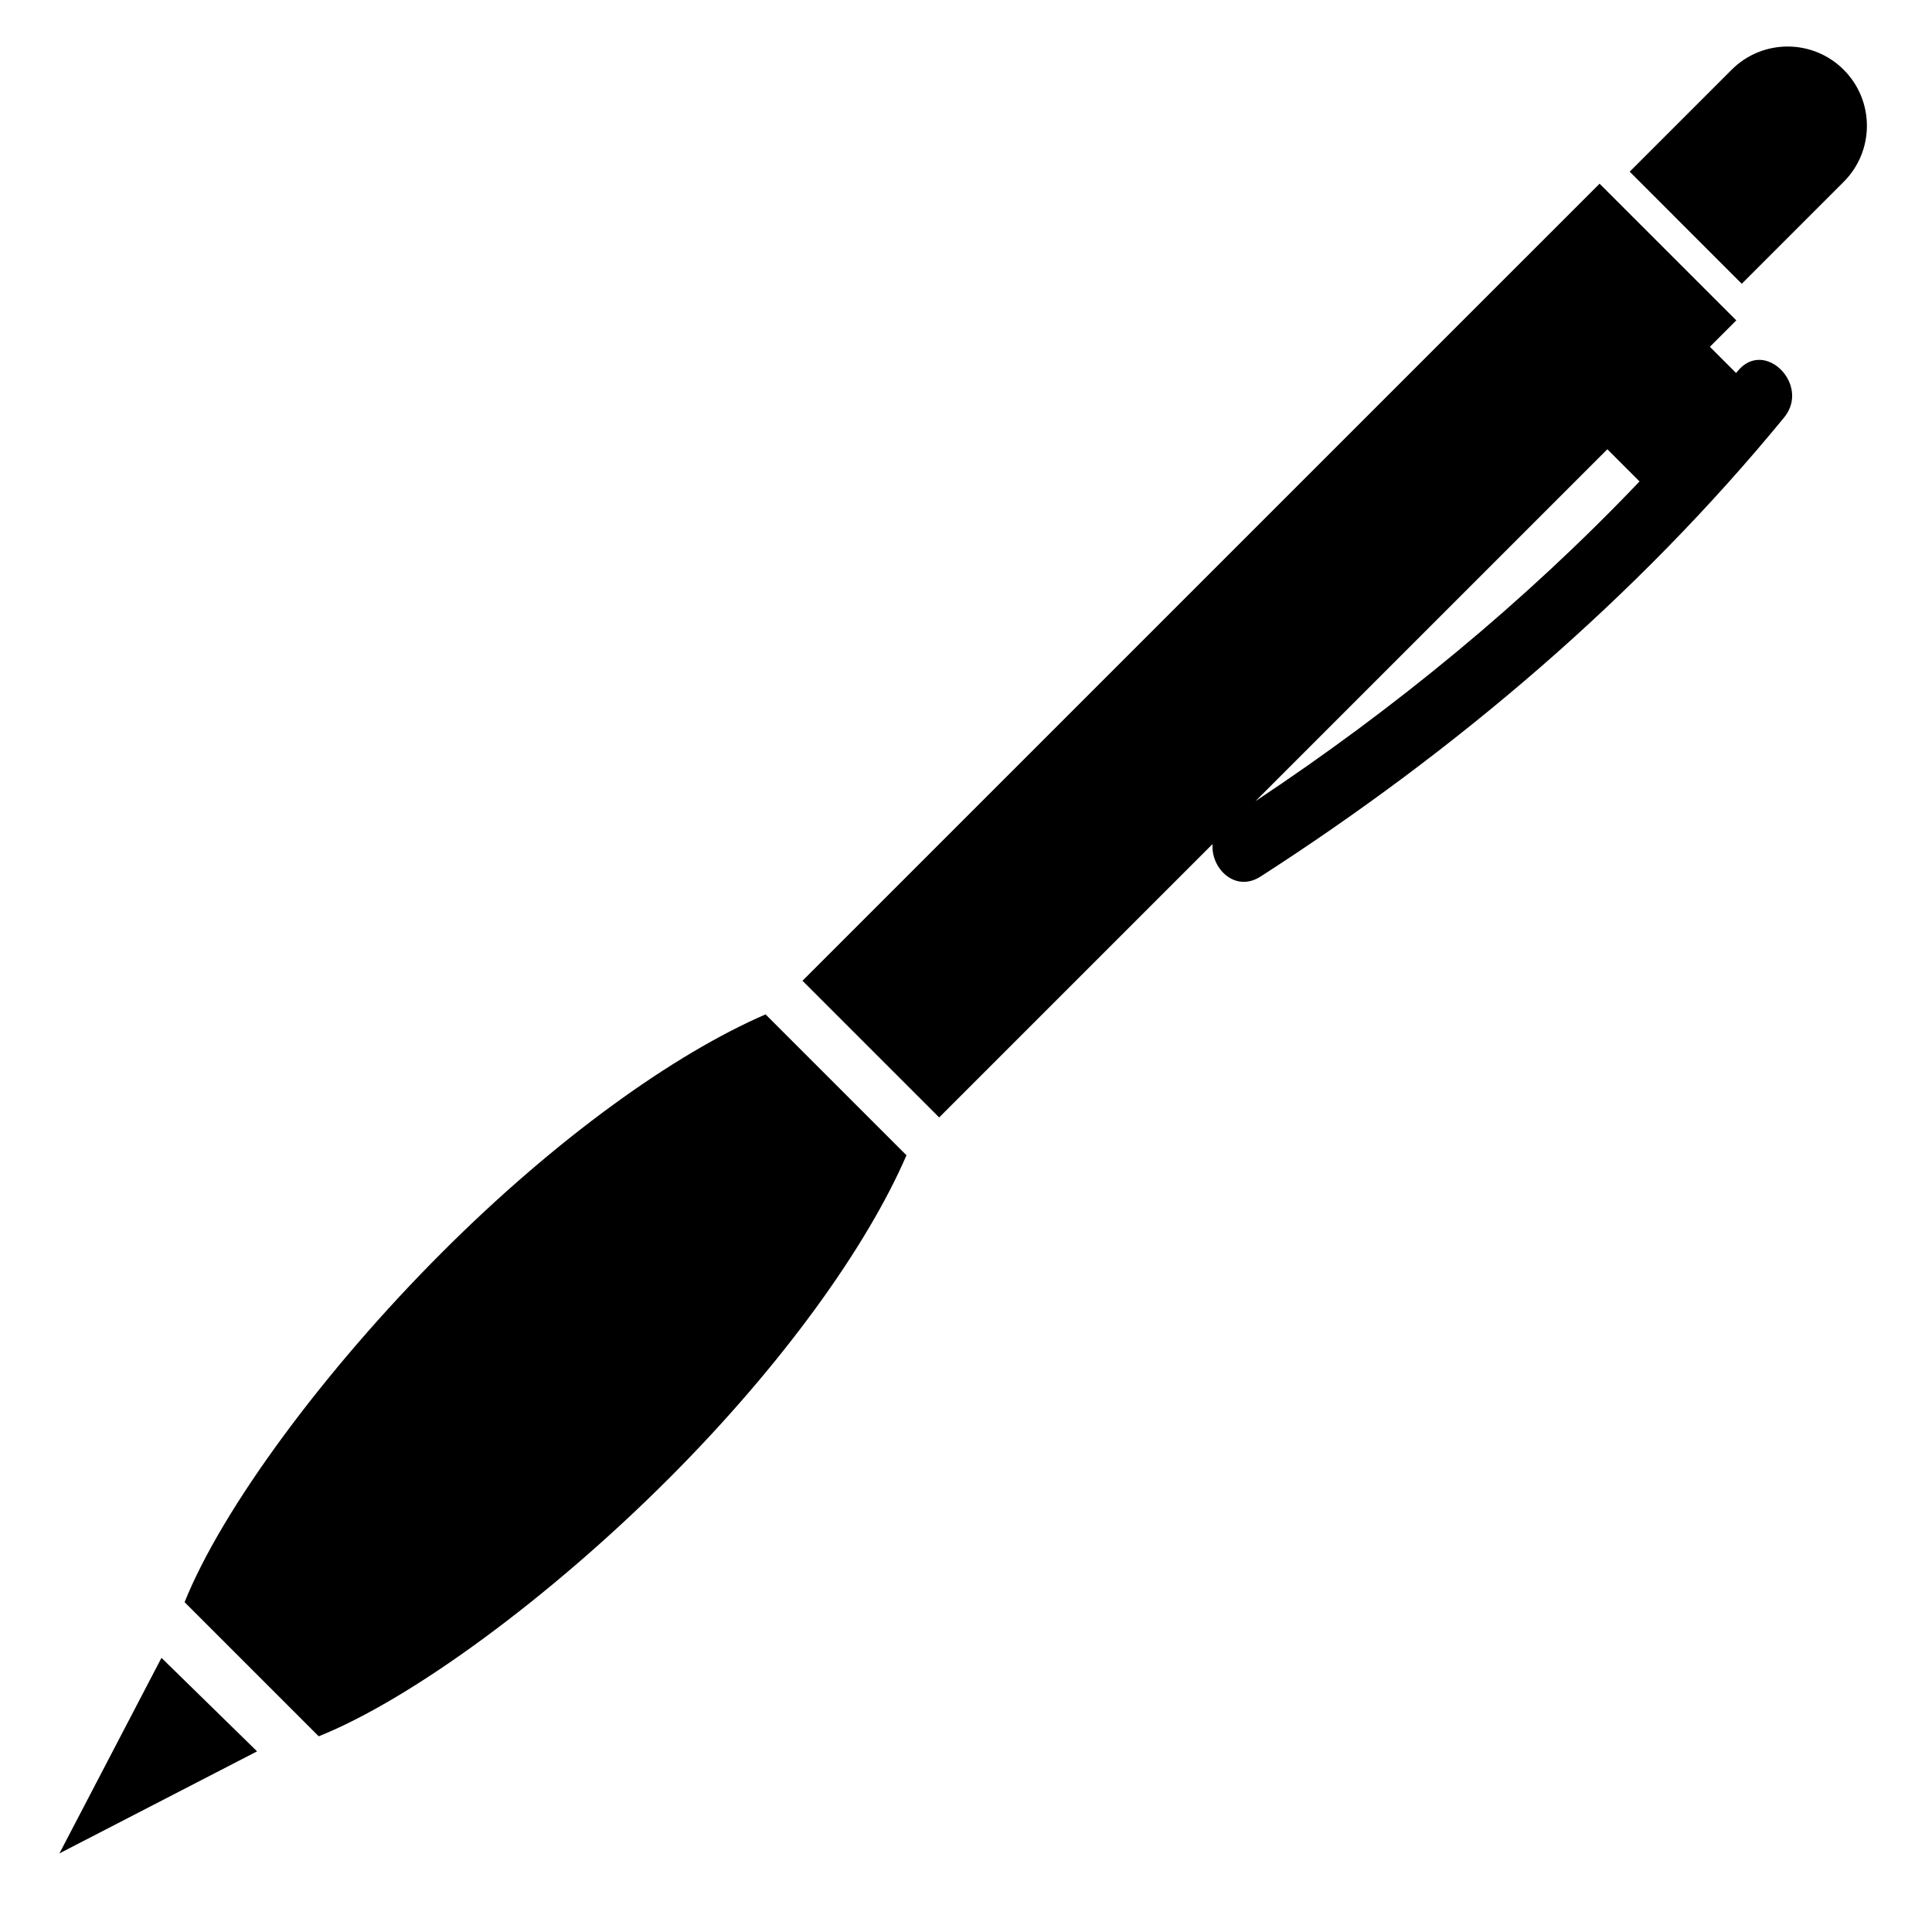
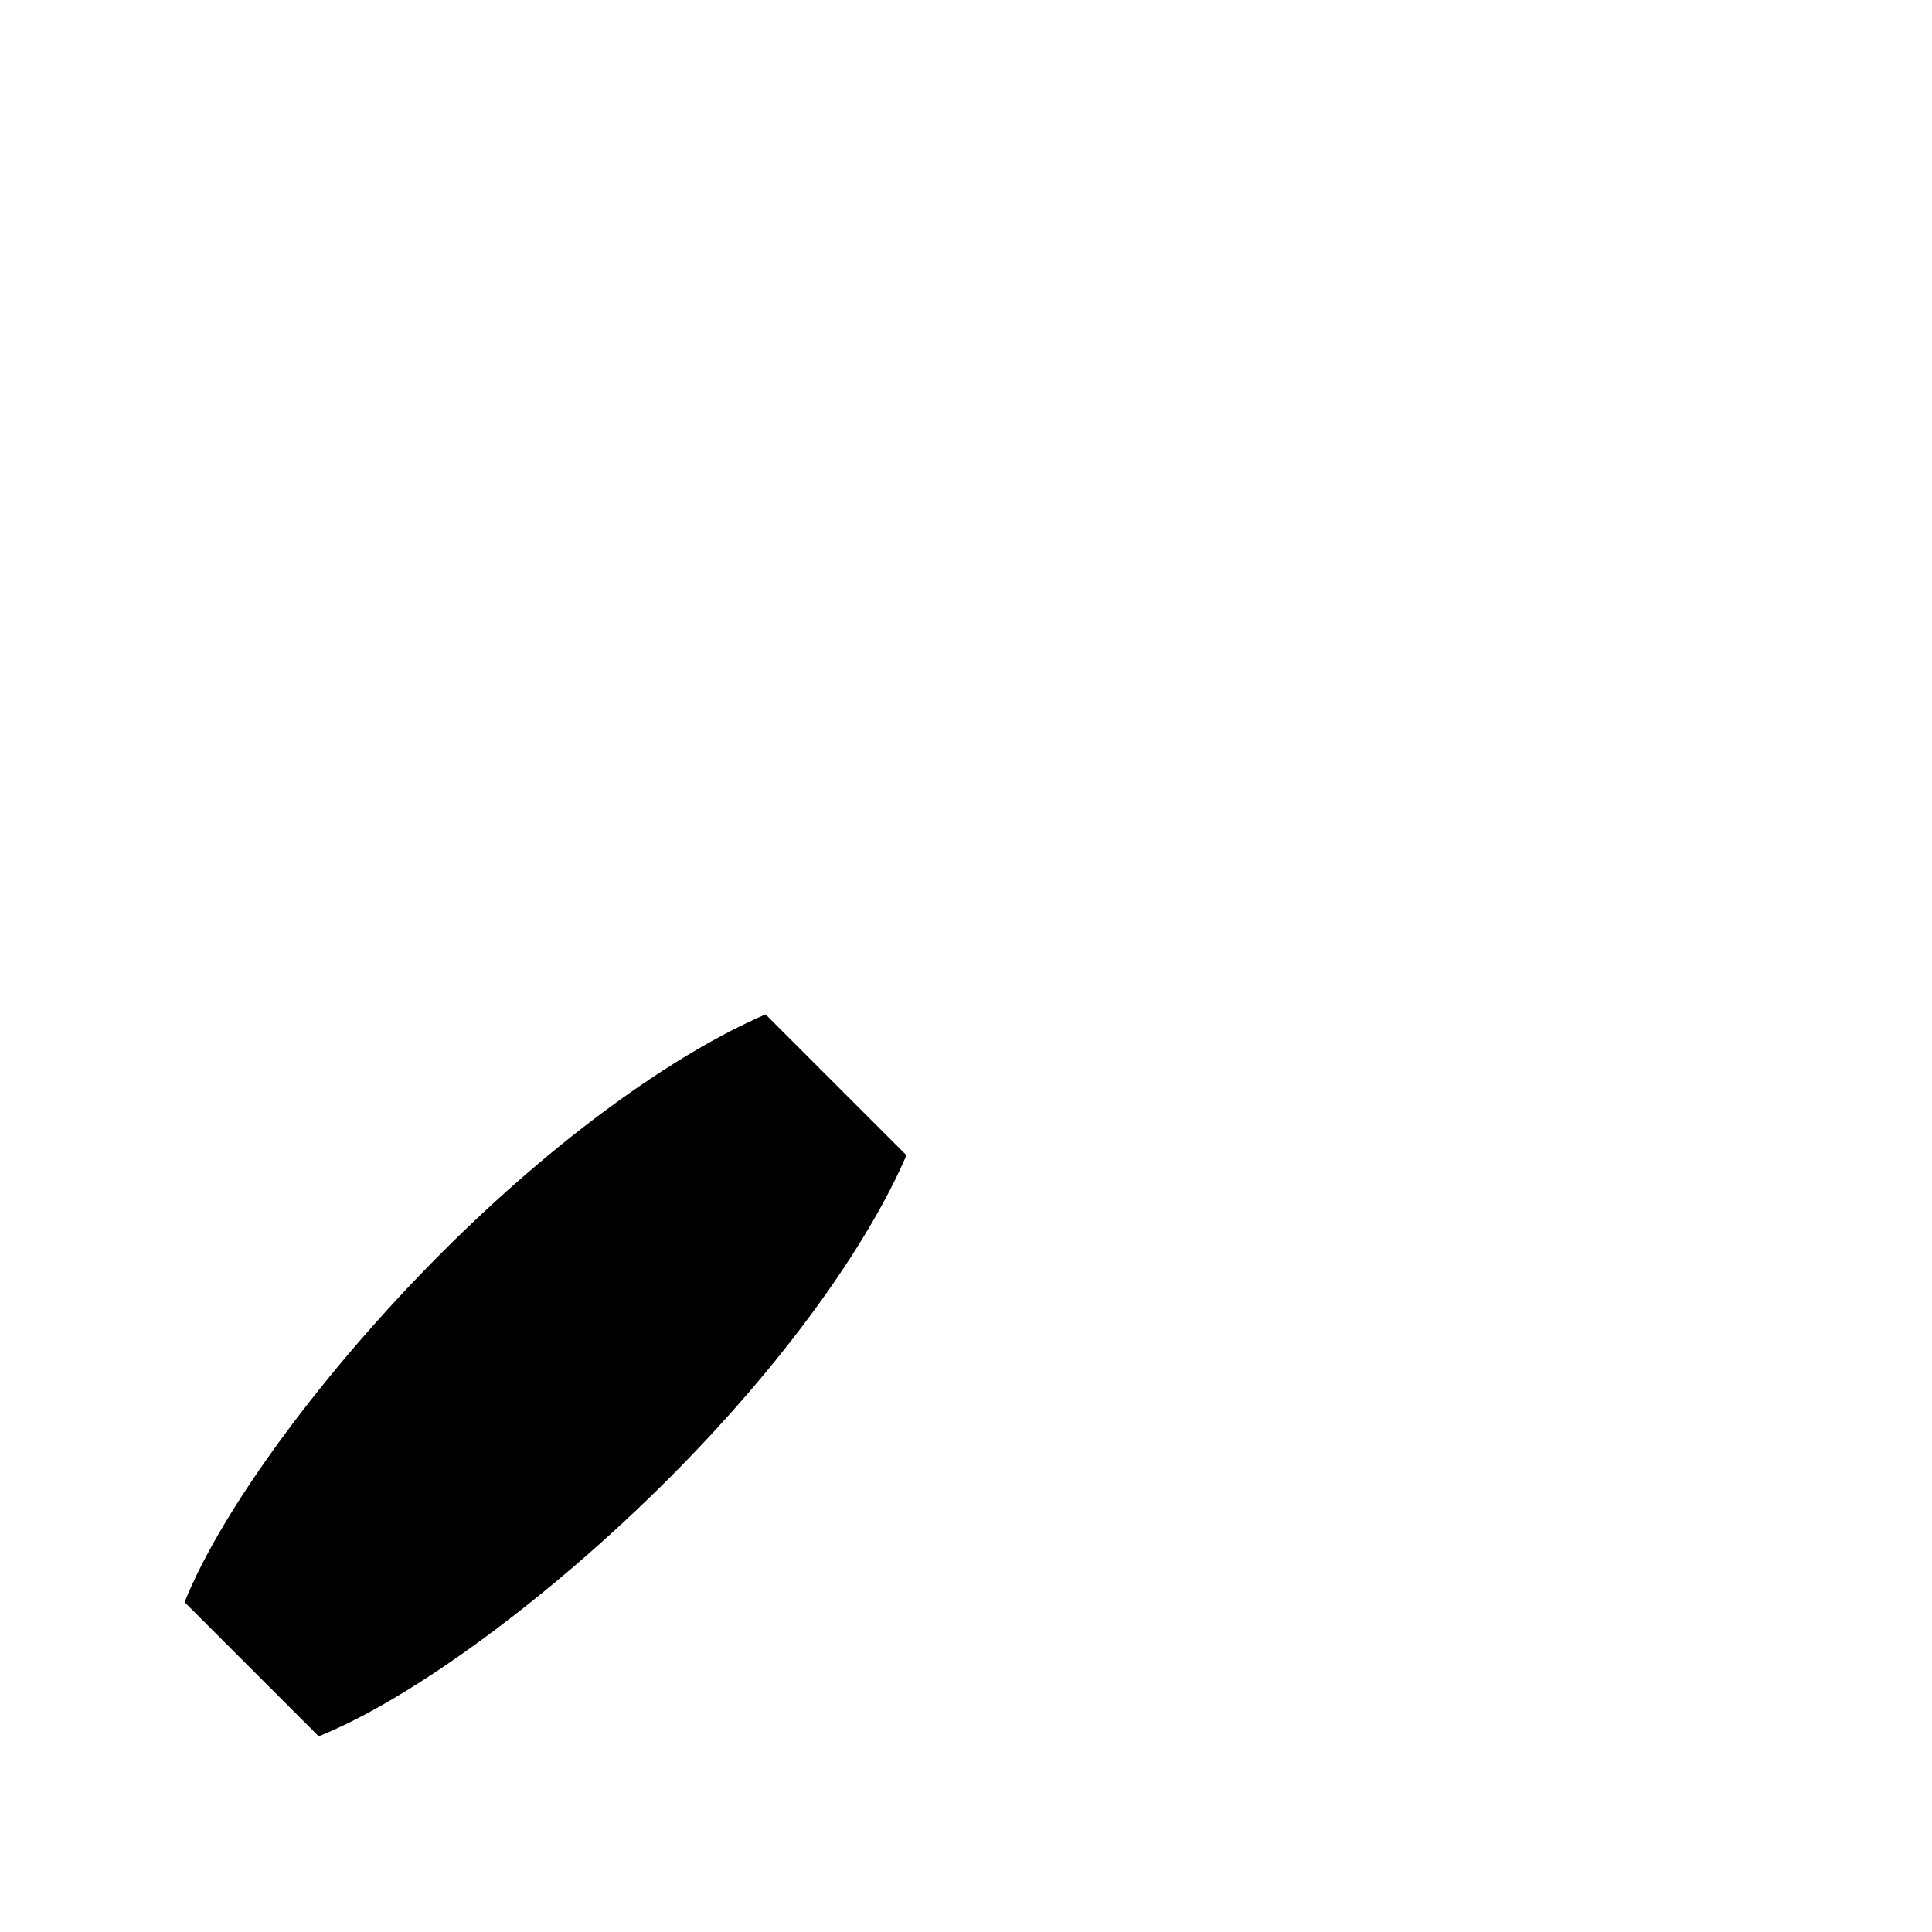
<svg xmlns="http://www.w3.org/2000/svg" version="1.1" id="Capa_1" x="0px" y="0px" width="64px" height="64px" viewBox="0 0 64 64" enable-background="new 0 0 64 64" xml:space="preserve">
  <path d="M30.028,38.27l-4.667-4.667c-3.04,1.314-6.945,4.11-10.711,7.877c-3.925,3.925-7.297,8.504-8.535,11.594l4.443,4.443  c3.09-1.238,7.668-4.609,11.594-8.535C25.917,45.215,28.713,41.31,30.028,38.27z" />
-   <polygon points="5.349,54.918 1.969,61.396 8.516,58.016 " />
-   <path d="M57.363,2.31l-3.377,3.377L57.698,9.4l3.377-3.377c1.025-1.025,1.025-2.687,0-3.712C60.05,1.285,58.388,1.285,57.363,2.31z" />
-   <path d="M52.988,6.085L26.583,32.489l4.528,4.528l9.058-9.058c-0.067,0.79,0.736,1.627,1.593,1.075  c6.468-4.164,12.458-9.25,17.341-15.207c0.881-1.075-0.648-2.622-1.537-1.537c-0.018,0.022-0.038,0.043-0.056,0.066l-0.868-0.868  l0.875-0.875L52.988,6.085z M41.589,26.539l11.657-11.657l1.066,1.066C50.498,19.949,46.188,23.488,41.589,26.539z" />
</svg>